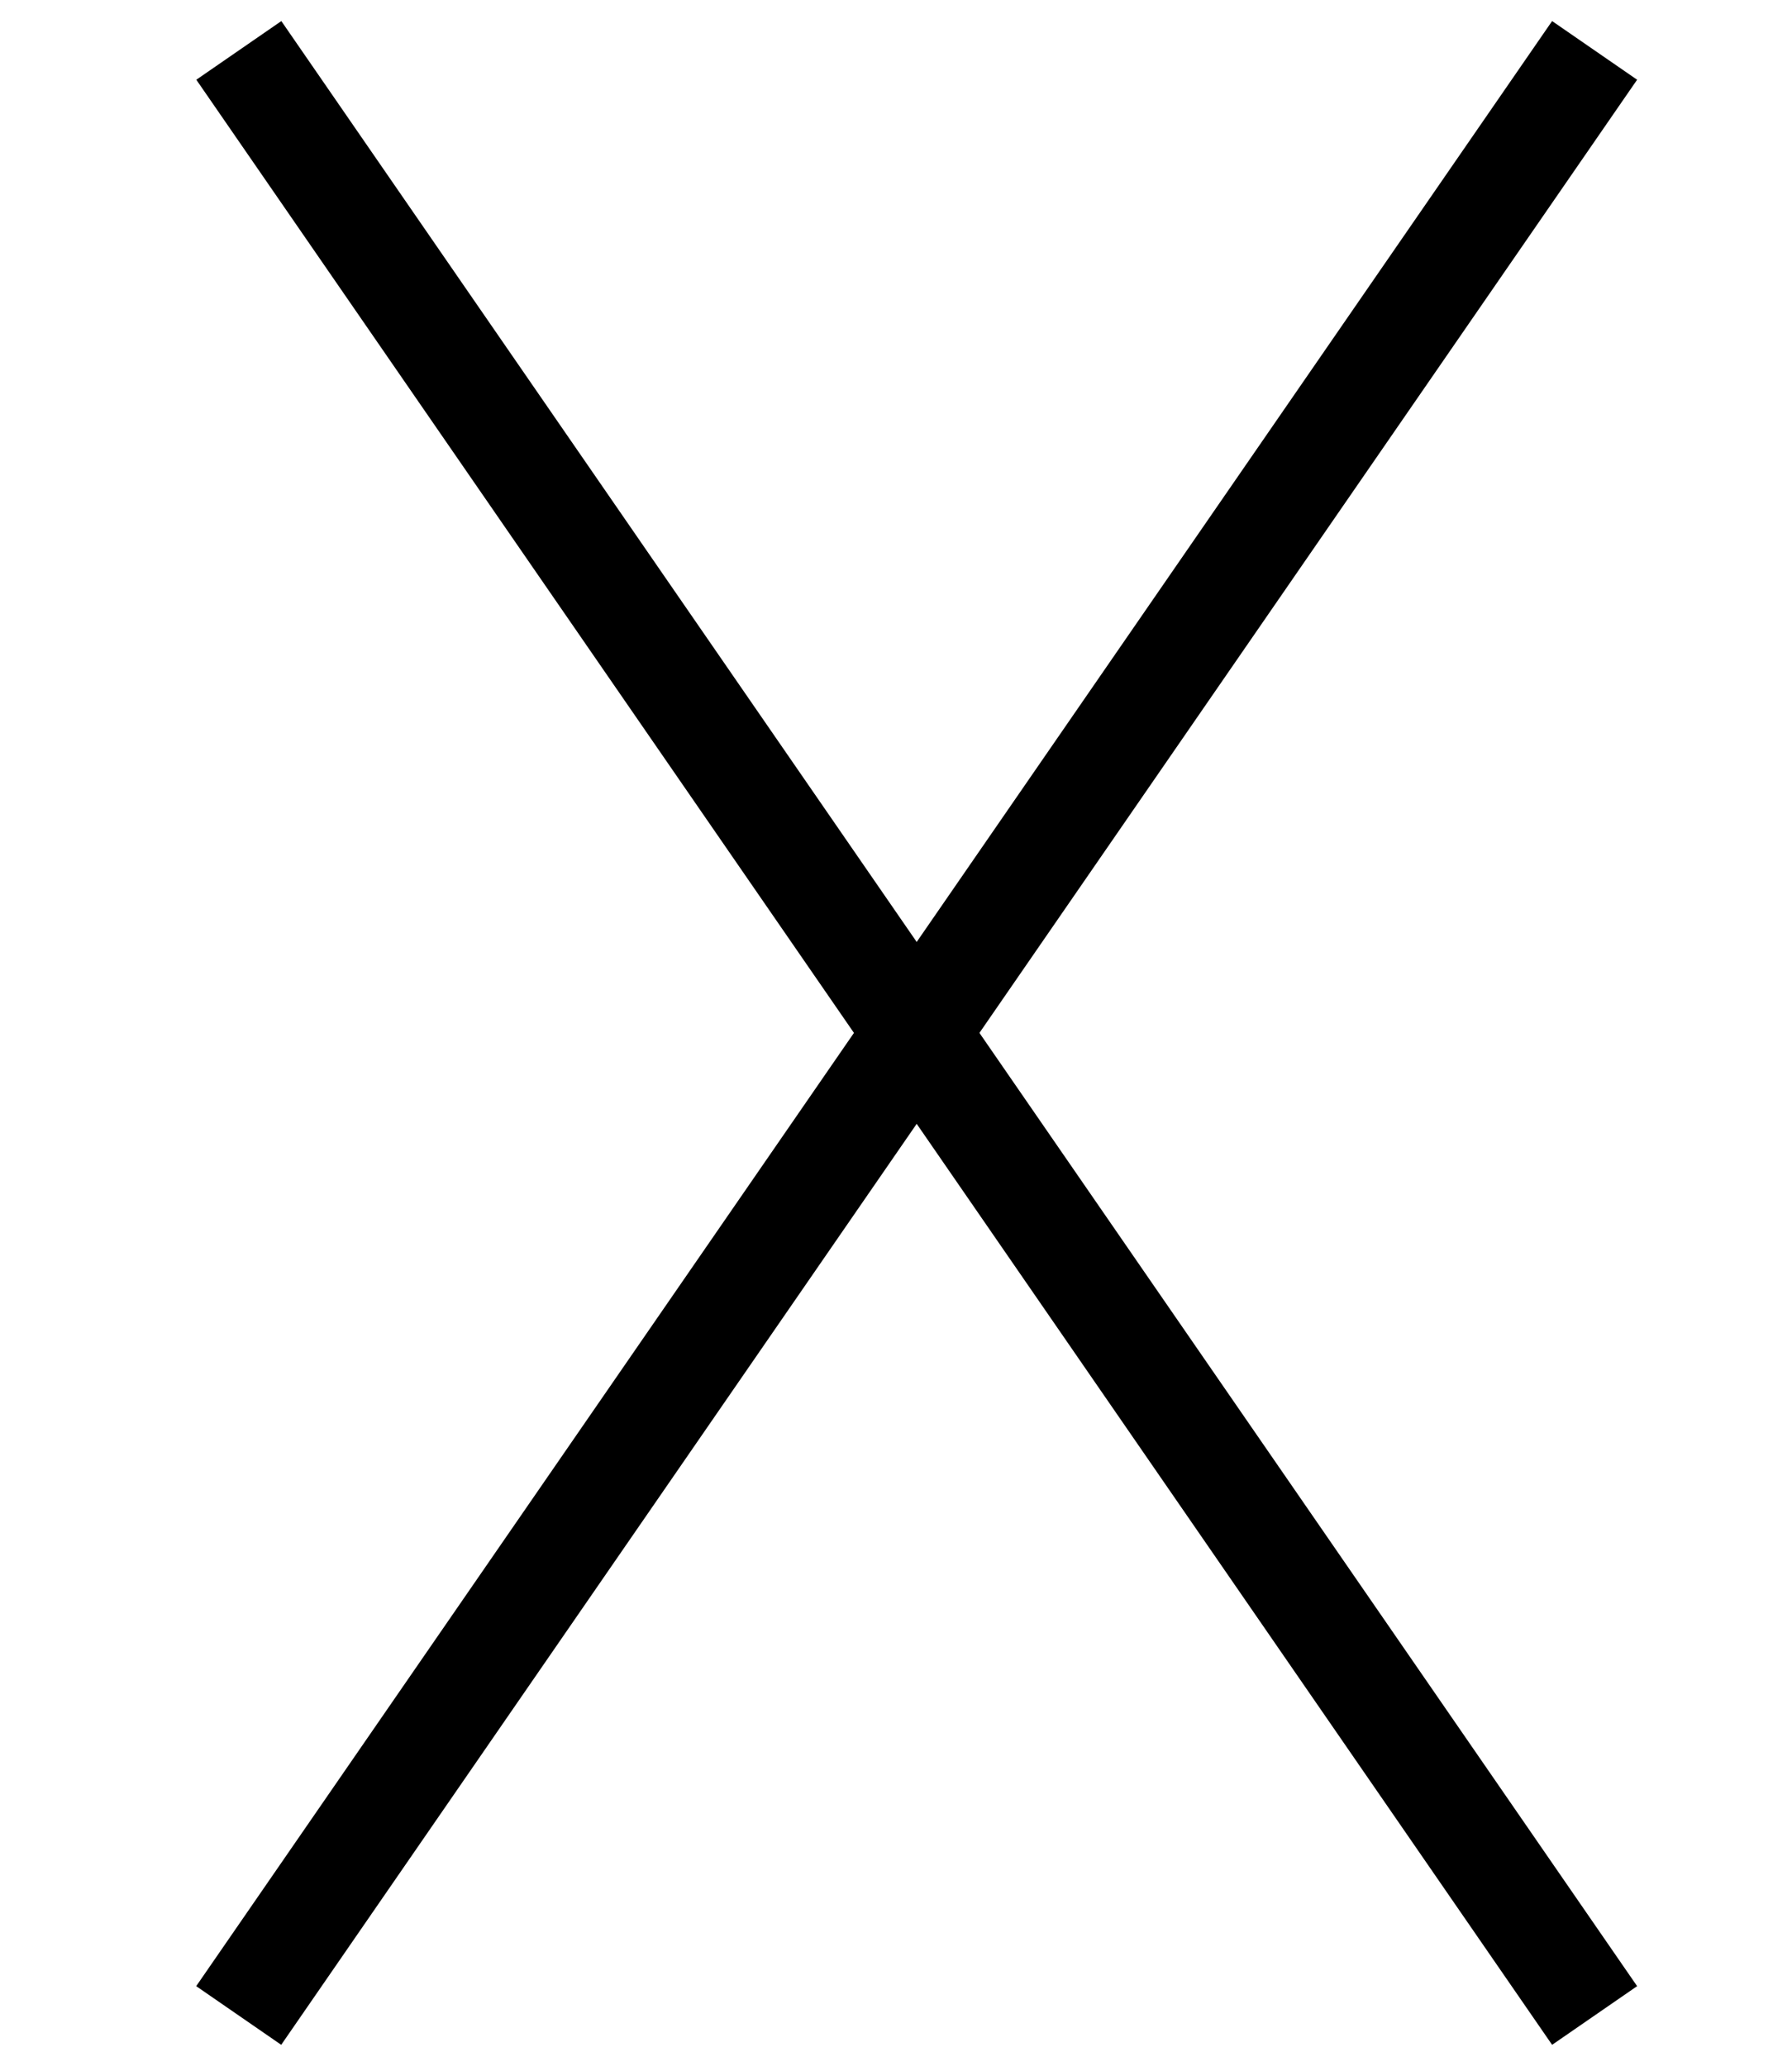
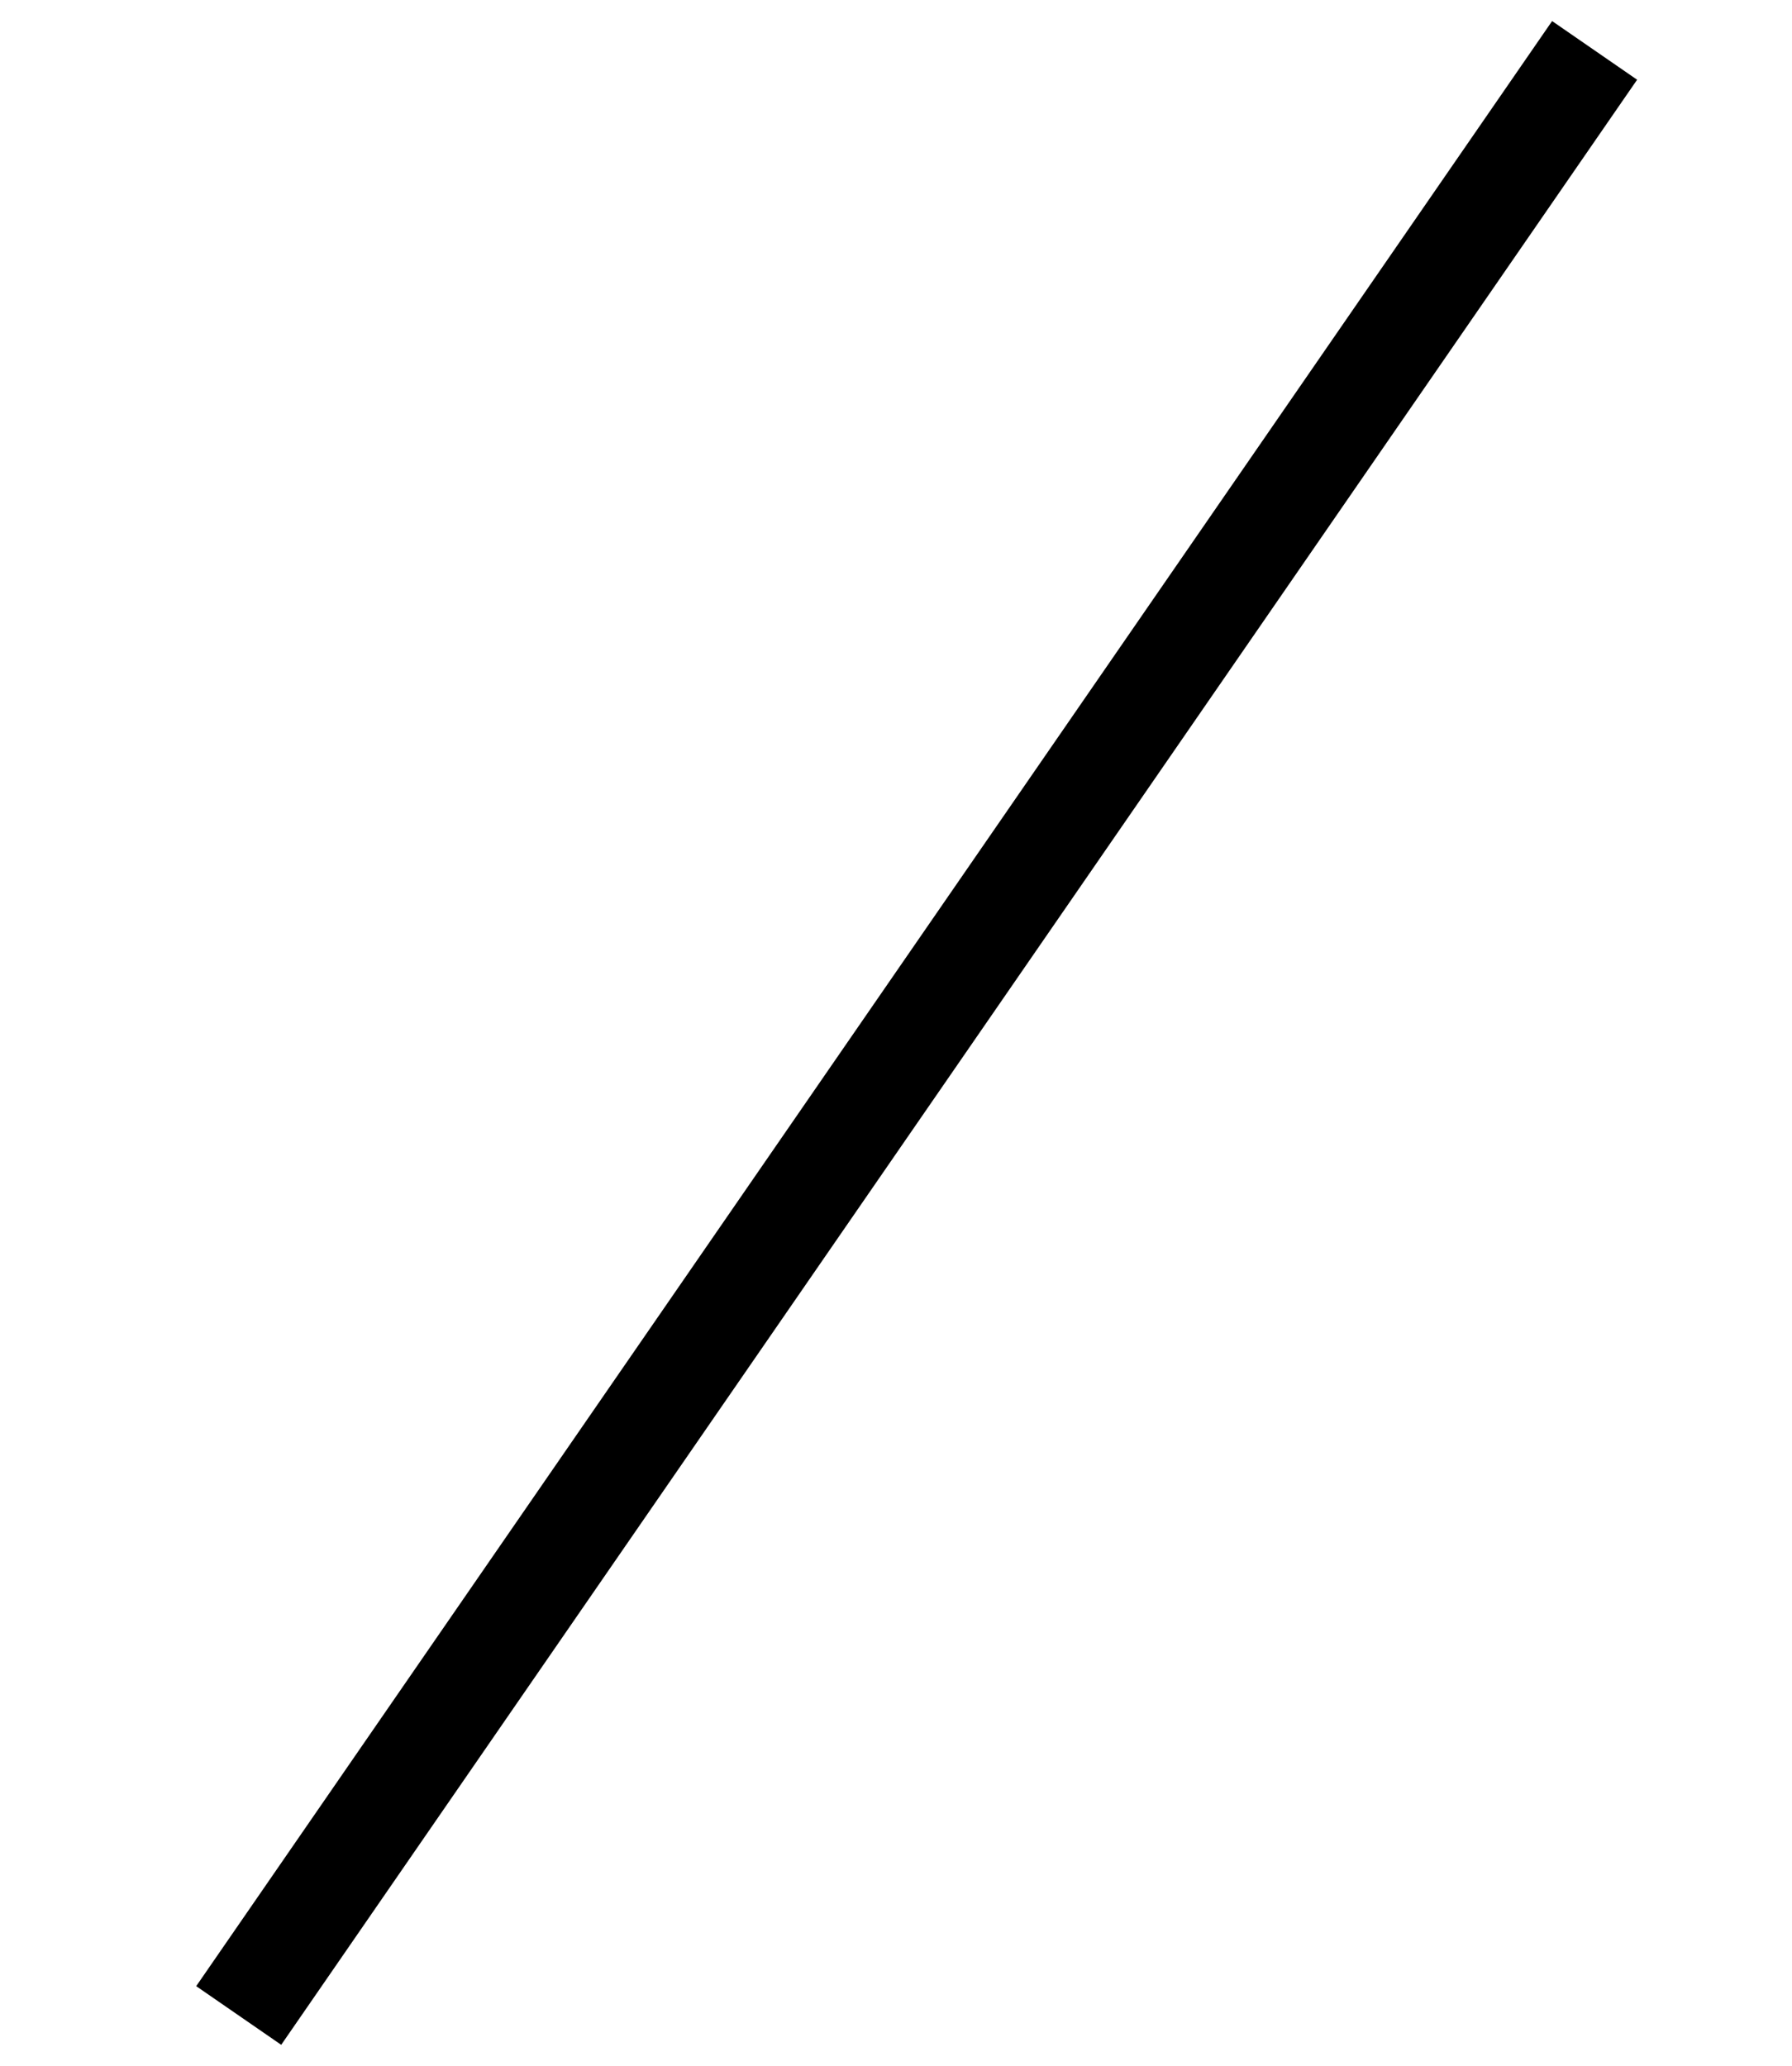
<svg xmlns="http://www.w3.org/2000/svg" version="1.1" id="レイヤー_1" x="0px" y="0px" width="347px" height="400px" viewBox="0 0 347 400" enable-background="new 0 0 347 400" xml:space="preserve">
  <g>
-     <line fill="none" stroke="#000000" stroke-width="20" x1="46.246" y1="9.759" x2="308.778" y2="390.241" />
    <line fill="none" stroke="#000000" stroke-width="20" x1="308.778" y1="9.759" x2="46.223" y2="390.241" />
  </g>
</svg>